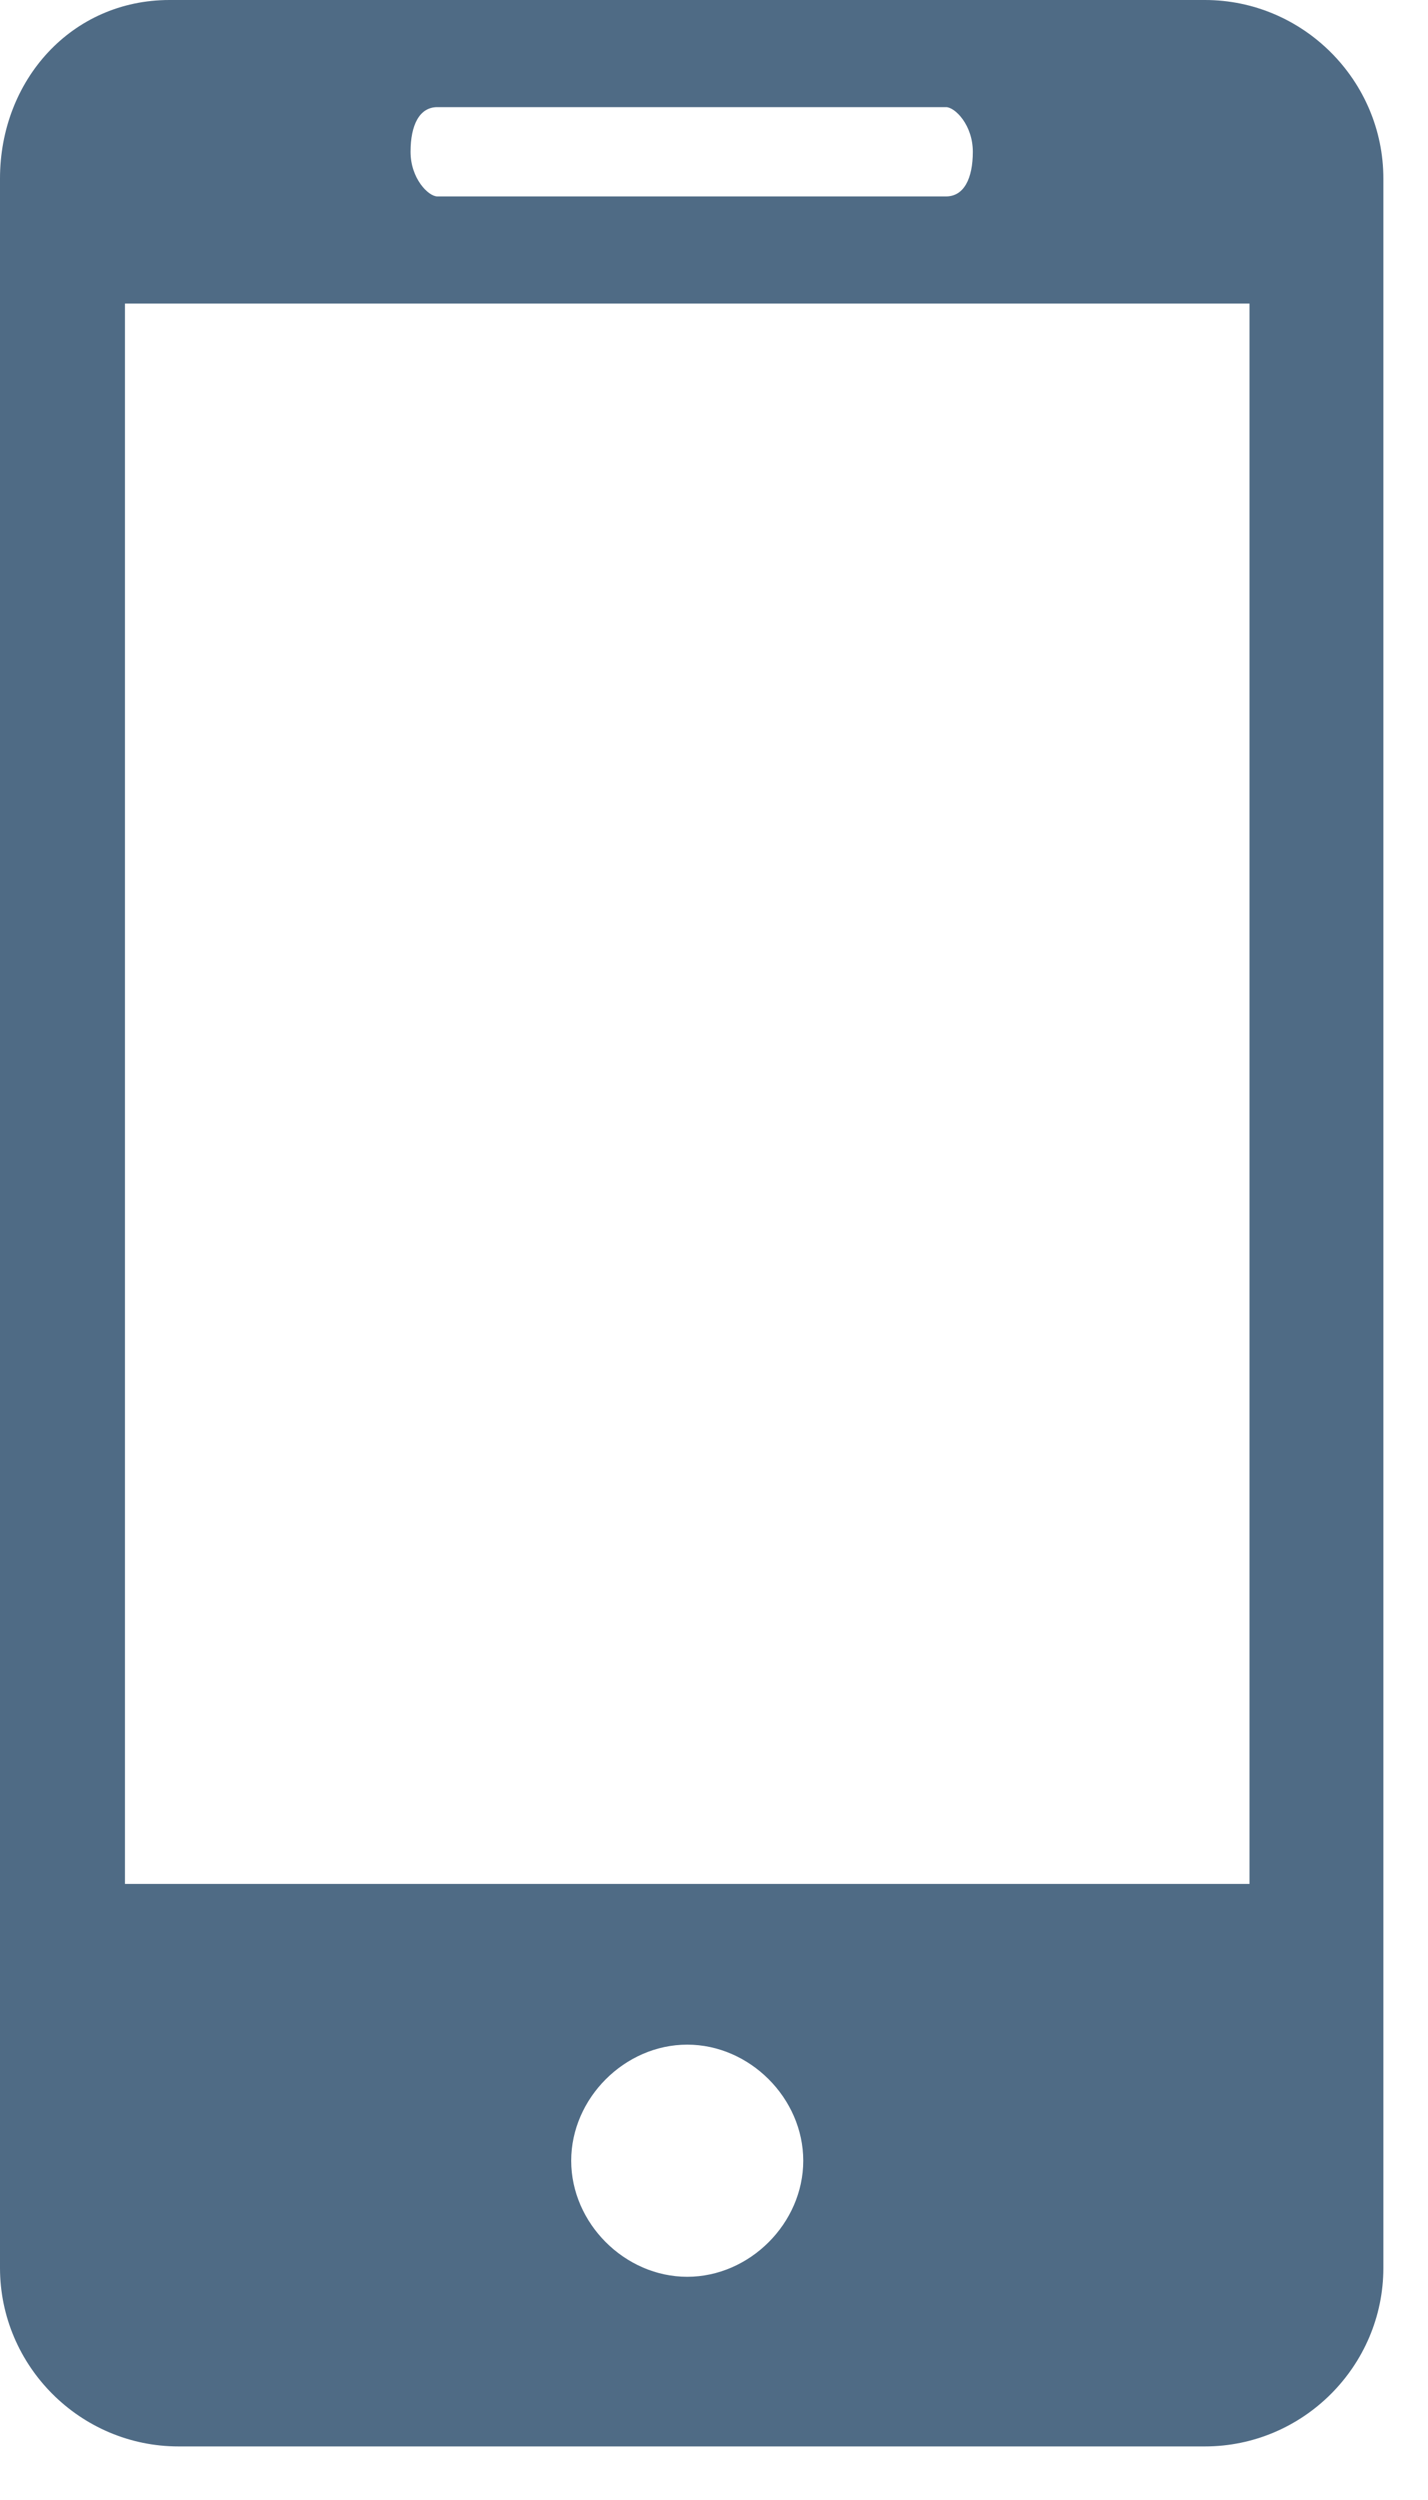
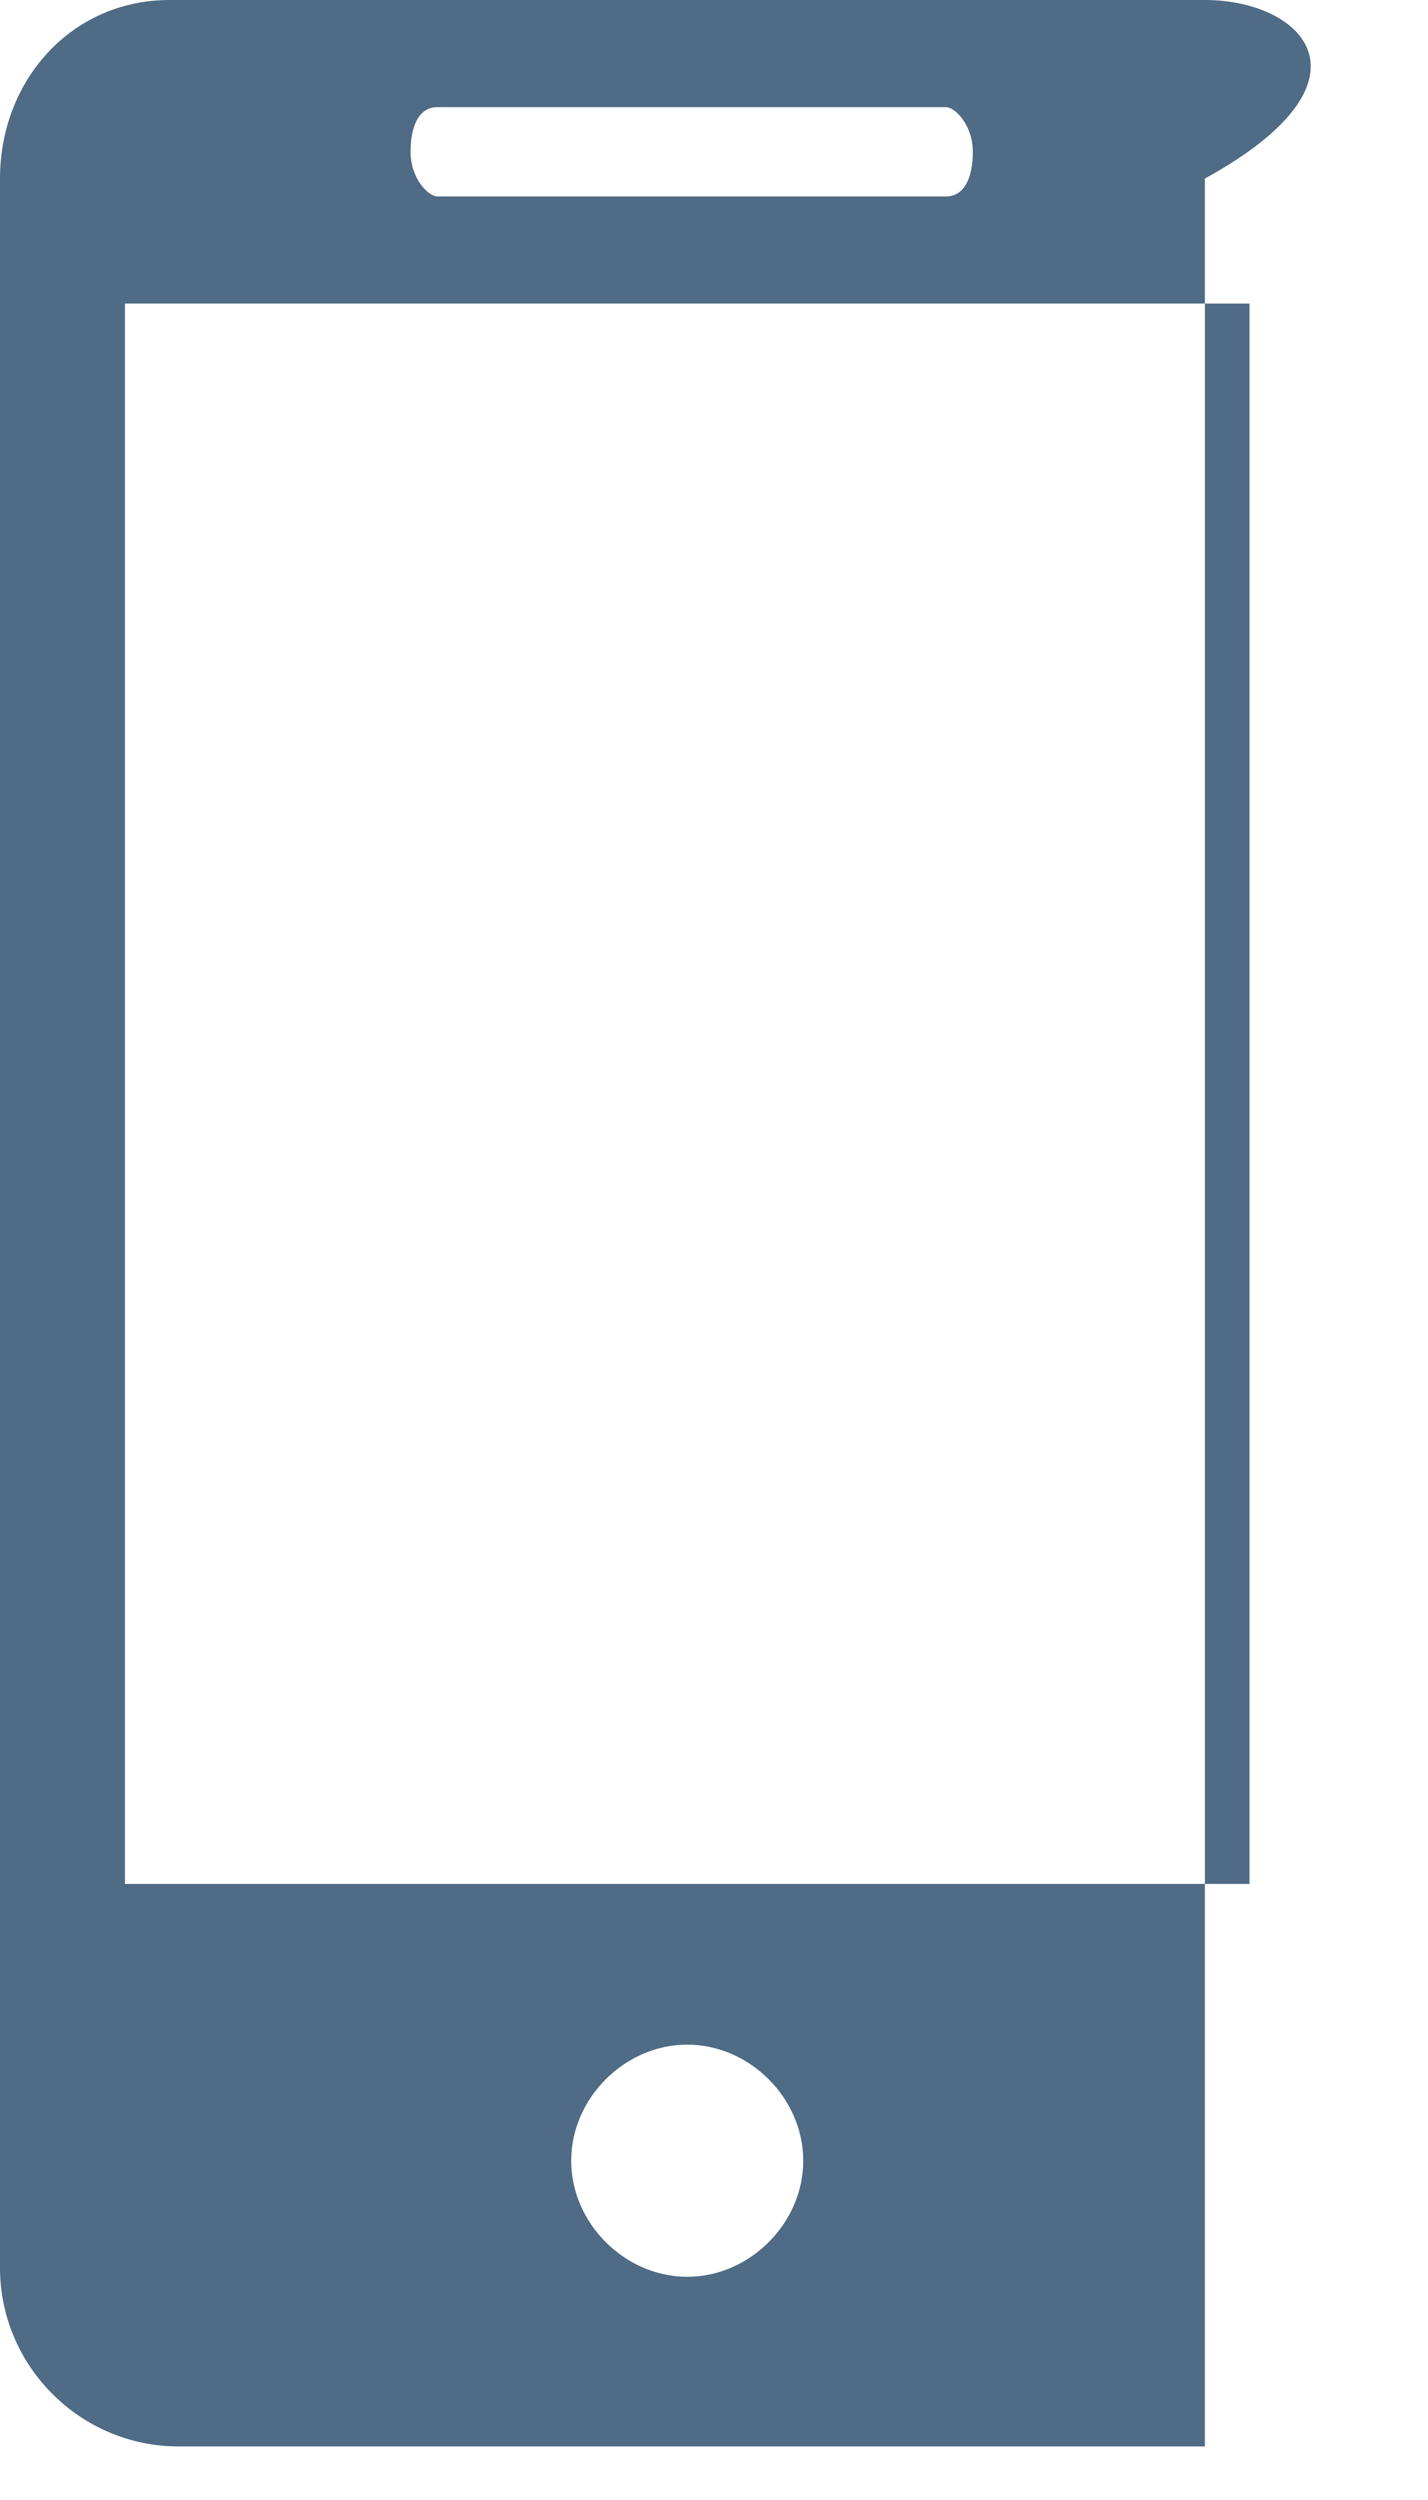
<svg xmlns="http://www.w3.org/2000/svg" width="16" height="28" viewBox="0 0 16 28" fill="none">
-   <path d="M13.5 0H1.9C0.8 0 0 0.9 0 2V25.4C0 26.5 0.9 27.4 2 27.4H13.5C14.6 27.4 15.5 26.5 15.5 25.4V2C15.5 0.9 14.6 0 13.5 0ZM4.9 1.2H10.6C10.7 1.2 10.9 1.4 10.9 1.7C10.9 2 10.8 2.2 10.6 2.2H4.9C4.8 2.2 4.6 2 4.6 1.7C4.6 1.4 4.7 1.2 4.9 1.2ZM7.7 25.5C7 25.5 6.4 24.9 6.4 24.2C6.4 23.5 7 22.9 7.7 22.9C8.4 22.9 9 23.5 9 24.2C9 24.9 8.4 25.5 7.7 25.5ZM14 21.1H1.4V3.4H14V21.1Z" fill="#4F6B85" />
+   <path d="M13.5 0H1.9C0.8 0 0 0.9 0 2V25.4C0 26.5 0.9 27.4 2 27.4H13.5V2C15.5 0.9 14.6 0 13.5 0ZM4.9 1.2H10.6C10.7 1.2 10.9 1.4 10.9 1.7C10.9 2 10.8 2.2 10.6 2.2H4.9C4.8 2.2 4.6 2 4.6 1.7C4.6 1.4 4.7 1.2 4.9 1.2ZM7.7 25.5C7 25.5 6.4 24.9 6.4 24.2C6.4 23.5 7 22.9 7.7 22.9C8.4 22.9 9 23.5 9 24.2C9 24.9 8.4 25.5 7.7 25.5ZM14 21.1H1.4V3.4H14V21.1Z" fill="#4F6B85" />
</svg>